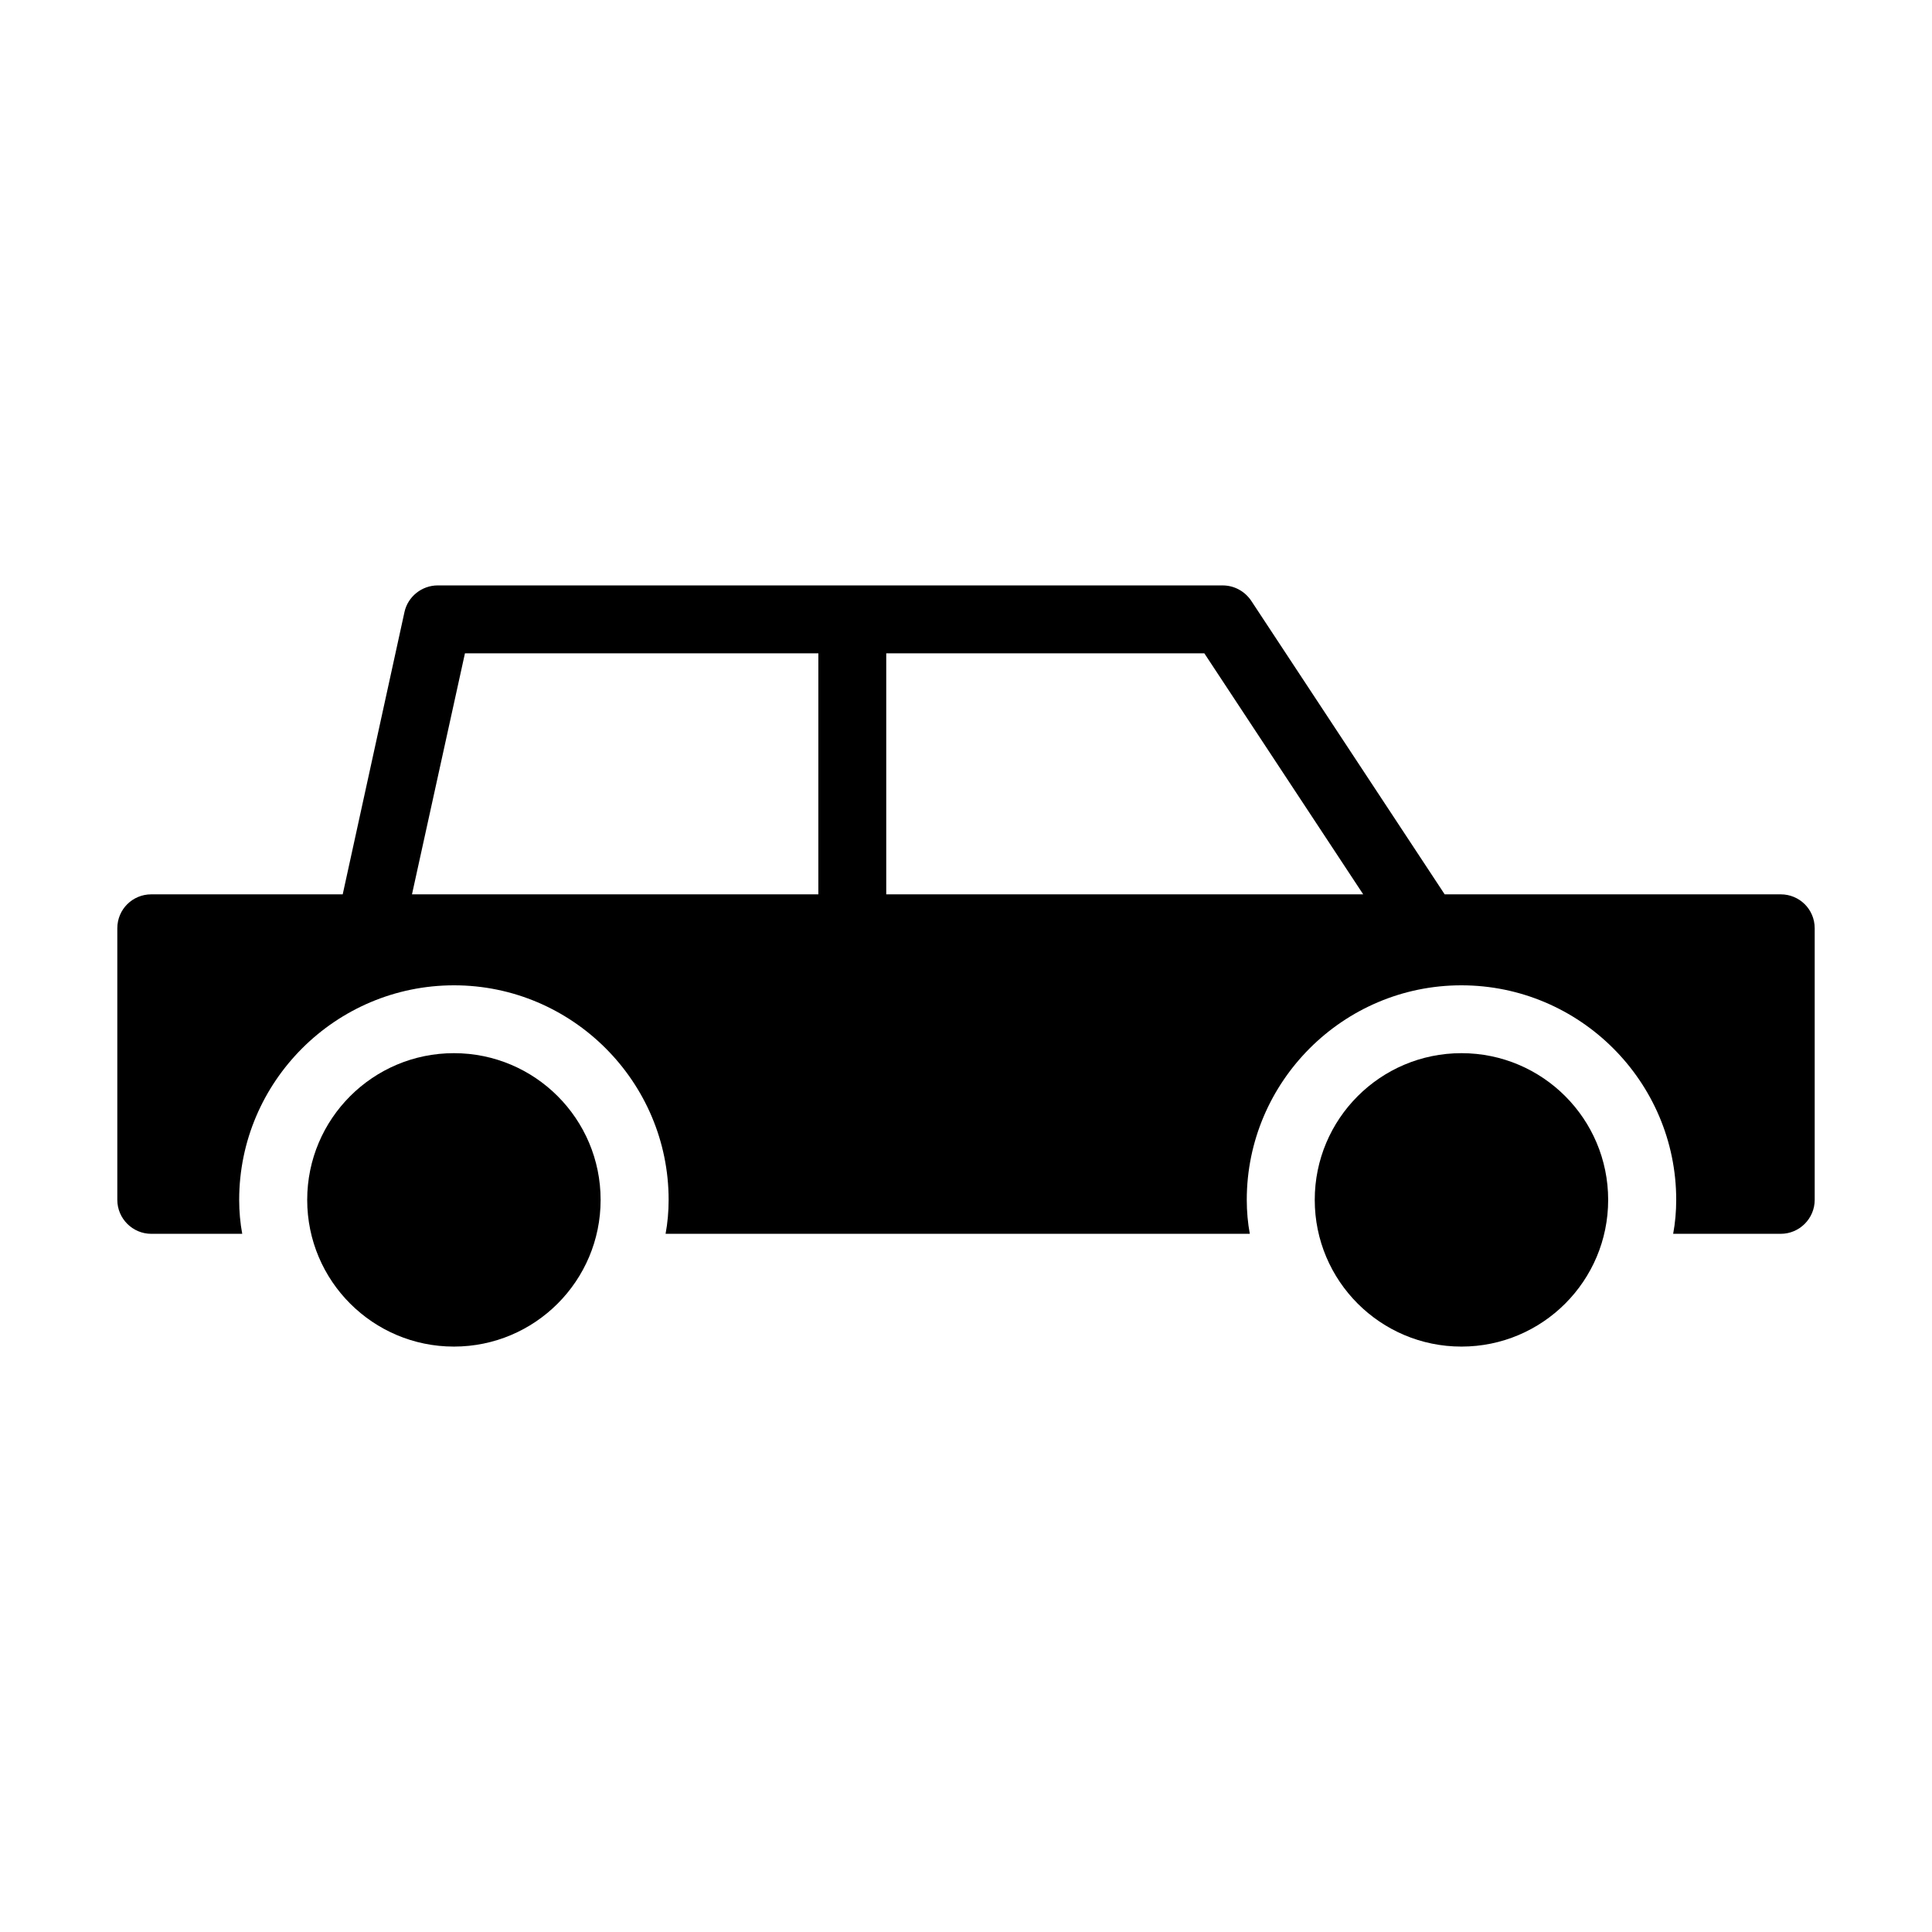
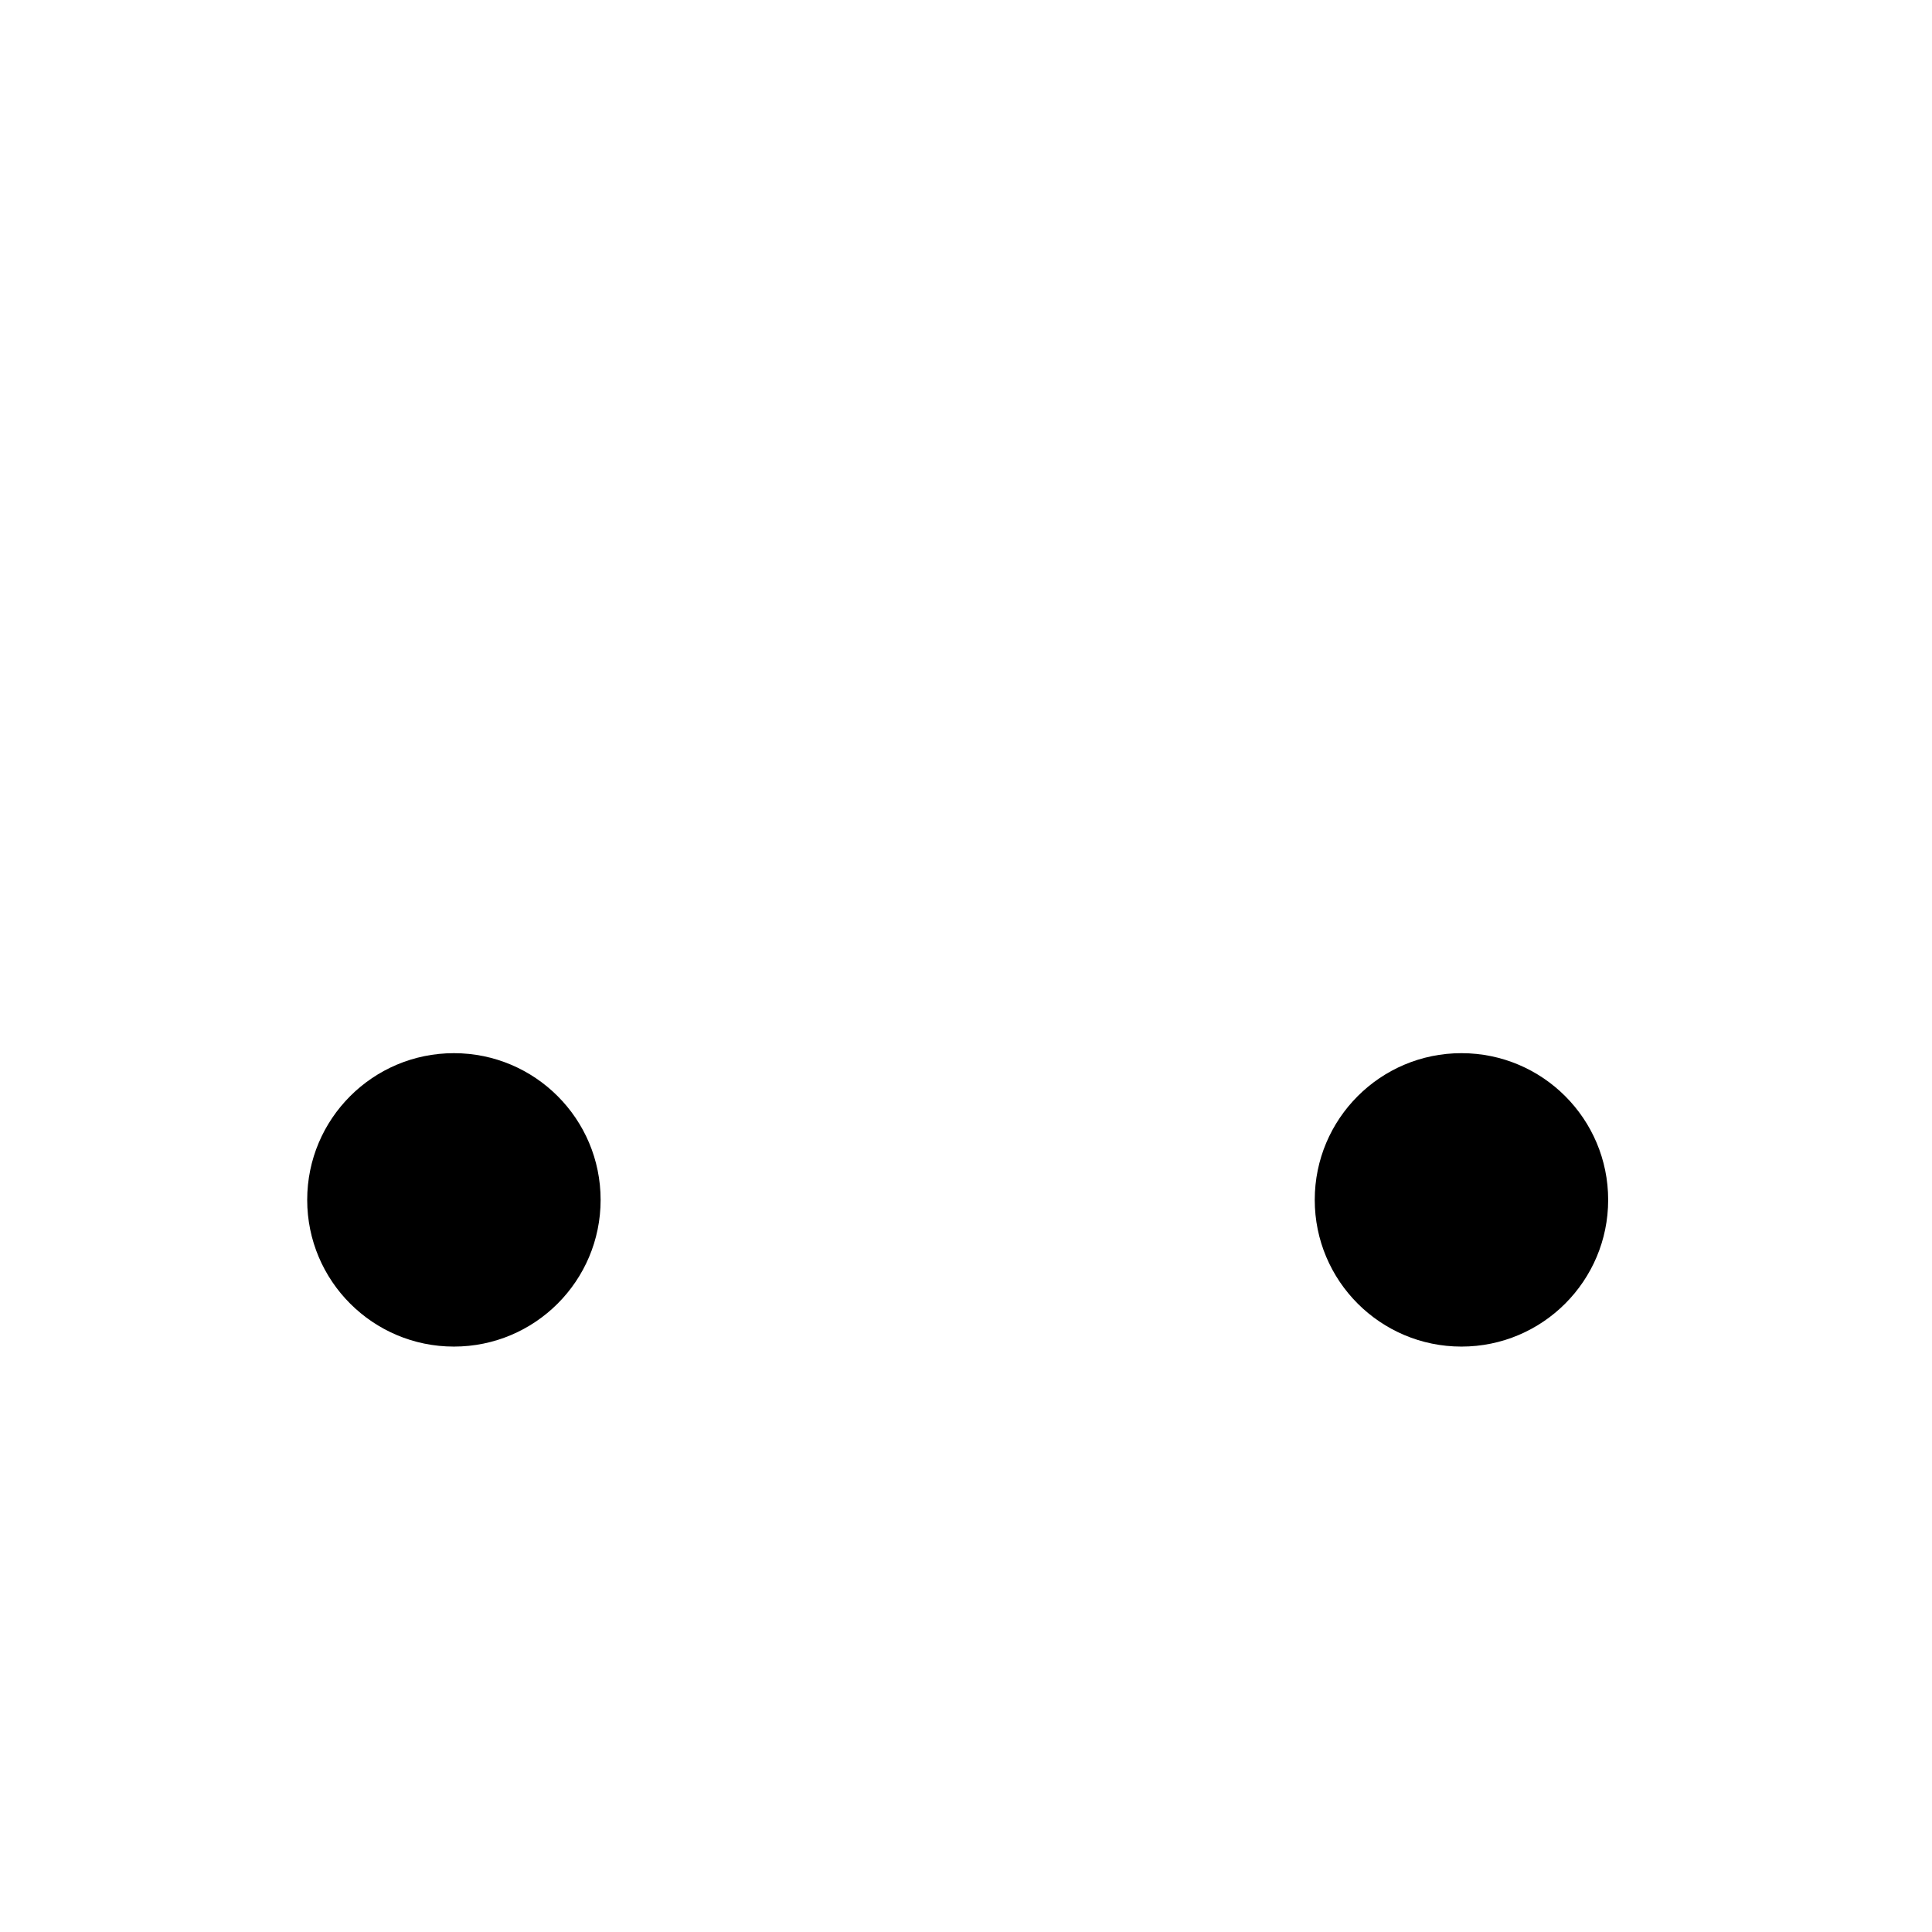
<svg xmlns="http://www.w3.org/2000/svg" fill="#000000" width="800px" height="800px" version="1.1" viewBox="144 144 512 512">
  <g>
-     <path d="m615.92 381.01h-89.066l-51.281-77.82c-1.711-2.519-4.5-4.047-7.559-4.047l-208-0.004c-4.227 0-7.918 2.969-8.816 7.019l-16.375 74.852h-50.738c-4.949 0-8.996 3.957-8.996 8.996v71.973c0 4.949 4.047 8.996 8.996 8.996h24.109c-0.539-2.879-0.809-5.938-0.809-8.996 0-31.309 25.551-56.859 56.949-56.859 31.309 0 56.859 25.551 56.859 56.859 0 3.059-0.27 6.117-0.809 8.996h154.83c-0.539-2.879-0.809-5.938-0.809-8.996 0-31.309 25.551-56.859 56.859-56.859 31.398 0 56.949 25.551 56.949 56.859 0 3.059-0.27 6.117-0.809 8.996h28.512c4.949 0 8.996-4.047 8.996-8.996v-71.973c0-5.039-4.051-8.996-8.996-8.996zm-255.05 0h-107.69l14.035-63.875h93.656zm17.992 0v-63.875h84.297l42.105 63.875z" />
    <path d="m570.18 461.98c0 21.473-17.406 38.879-38.879 38.879-21.473 0-38.879-17.406-38.879-38.879 0-21.473 17.406-38.879 38.879-38.879 21.473 0 38.879 17.406 38.879 38.879" />
    <path d="m303.17 461.98c0 21.473-17.406 38.879-38.879 38.879-21.469 0-38.879-17.406-38.879-38.879 0-21.473 17.41-38.879 38.879-38.879 21.473 0 38.879 17.406 38.879 38.879" />
  </g>
</svg>